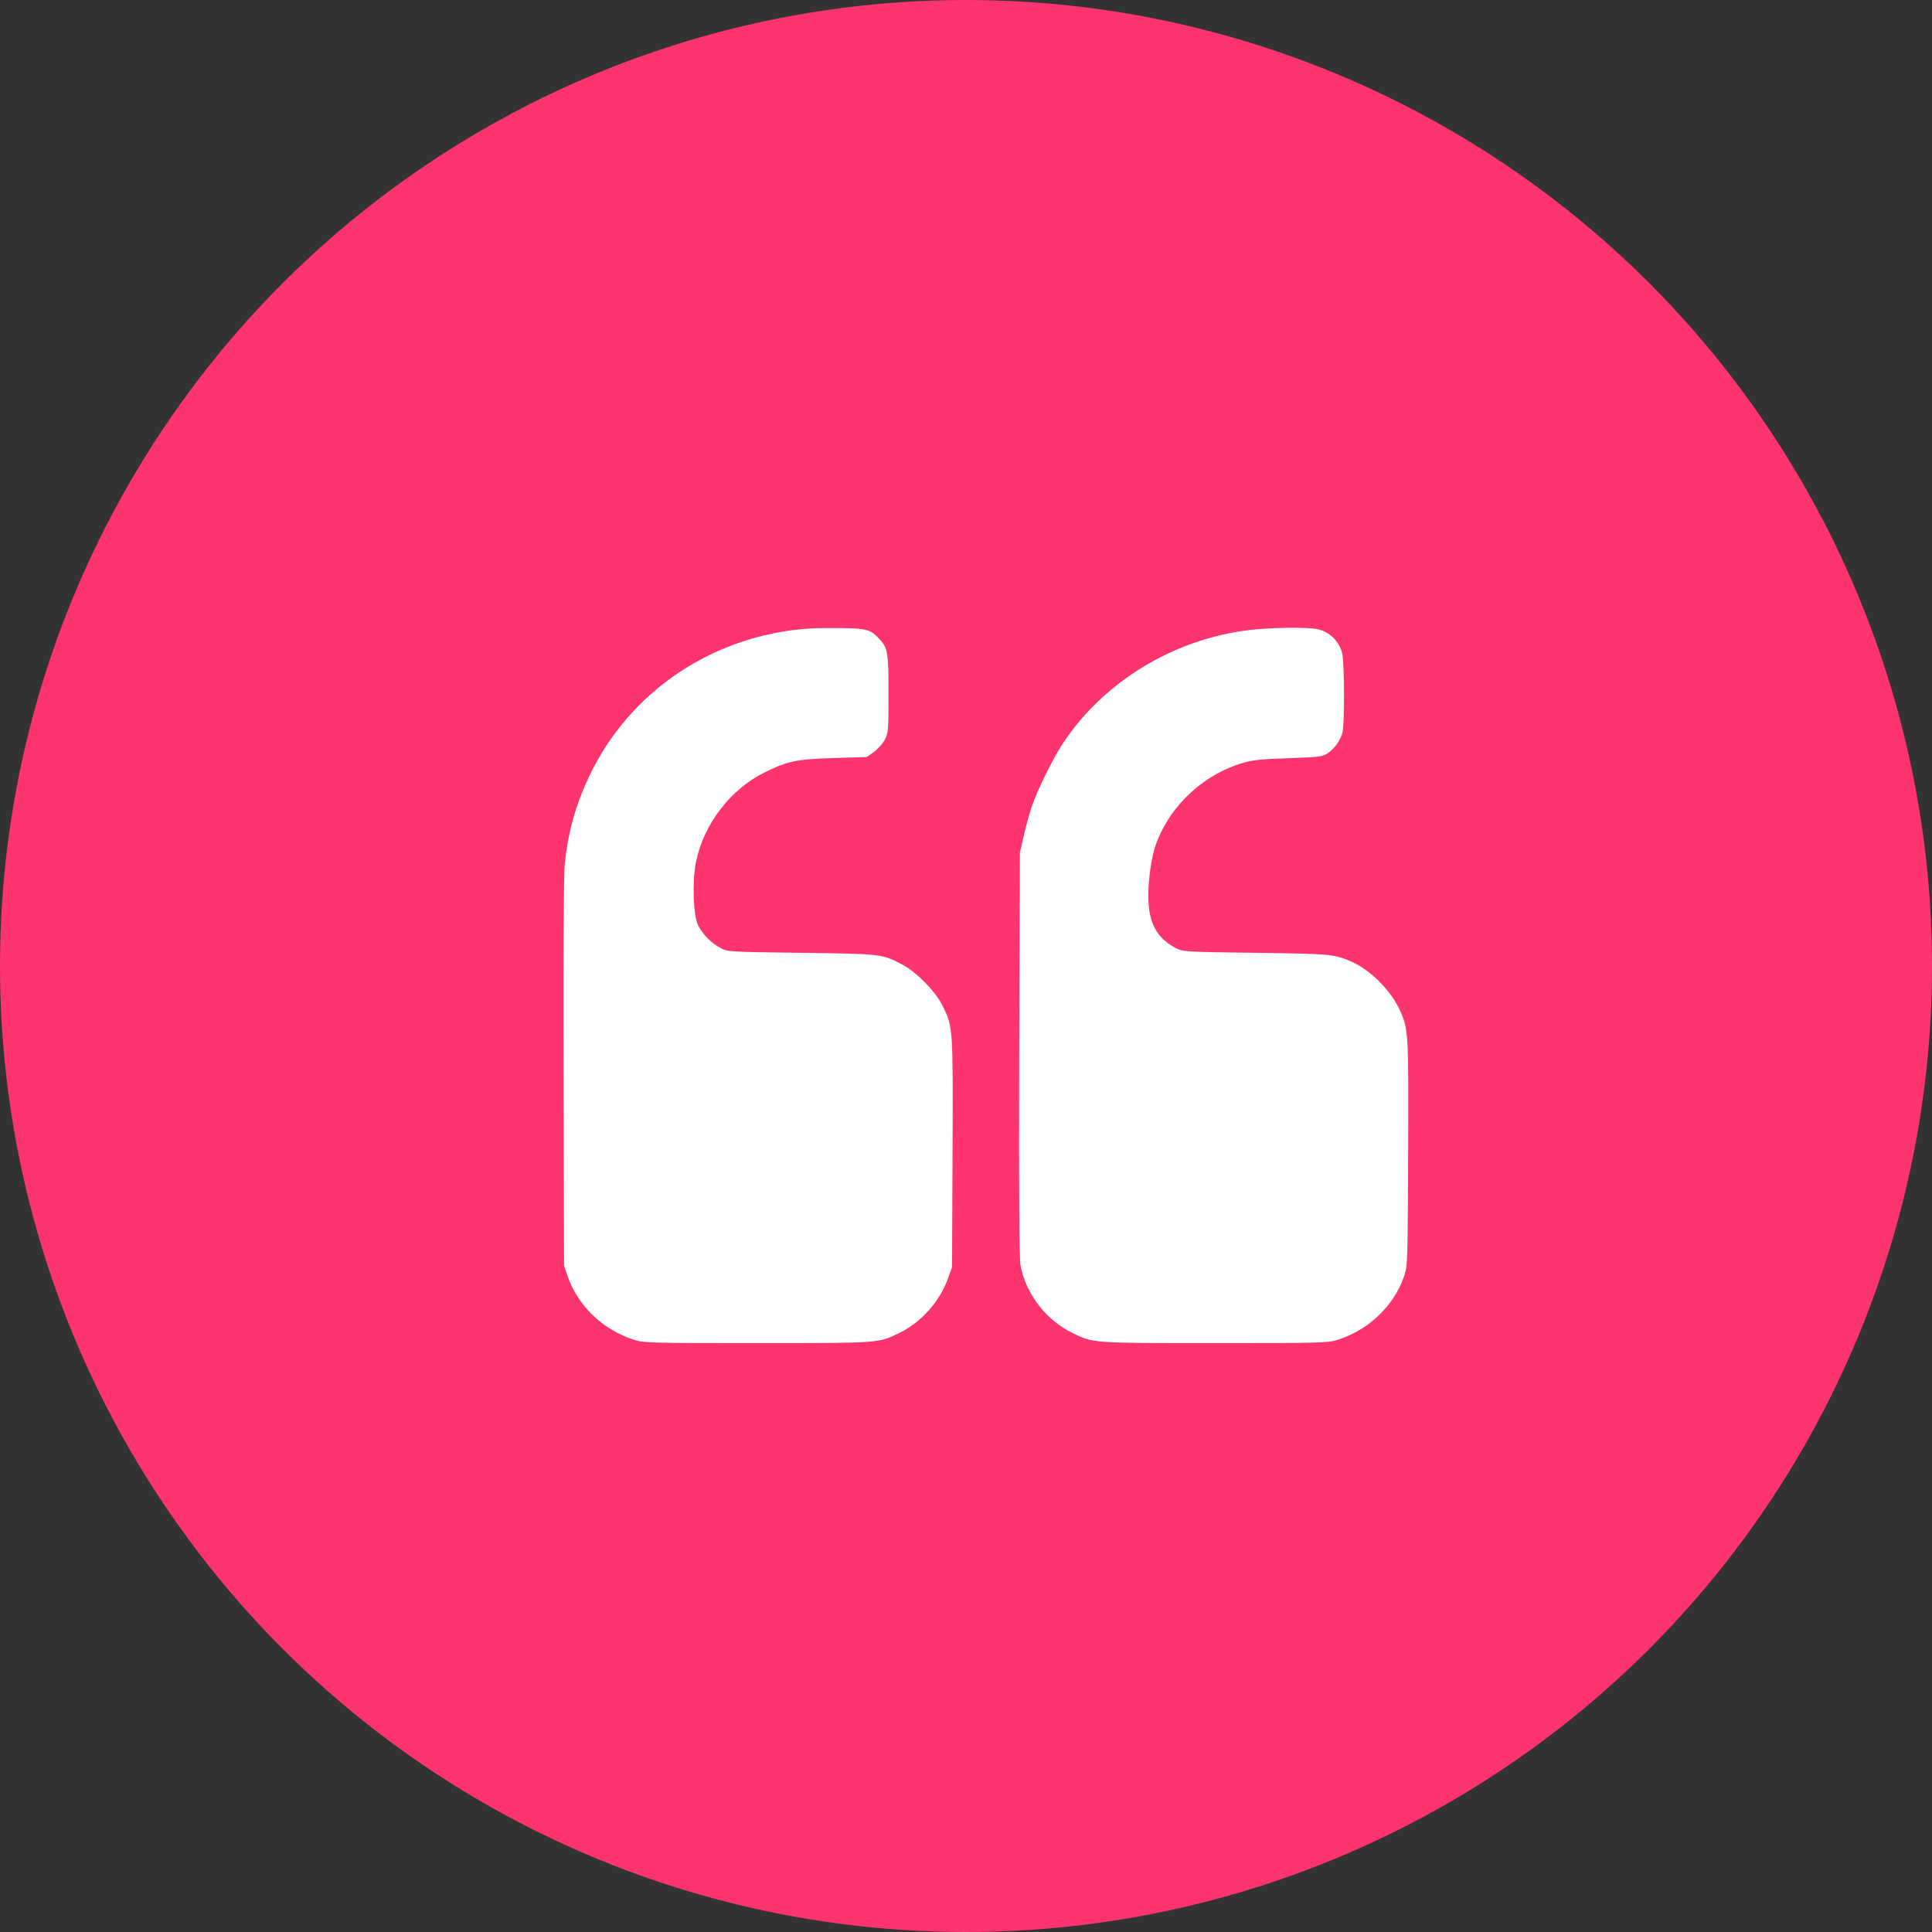
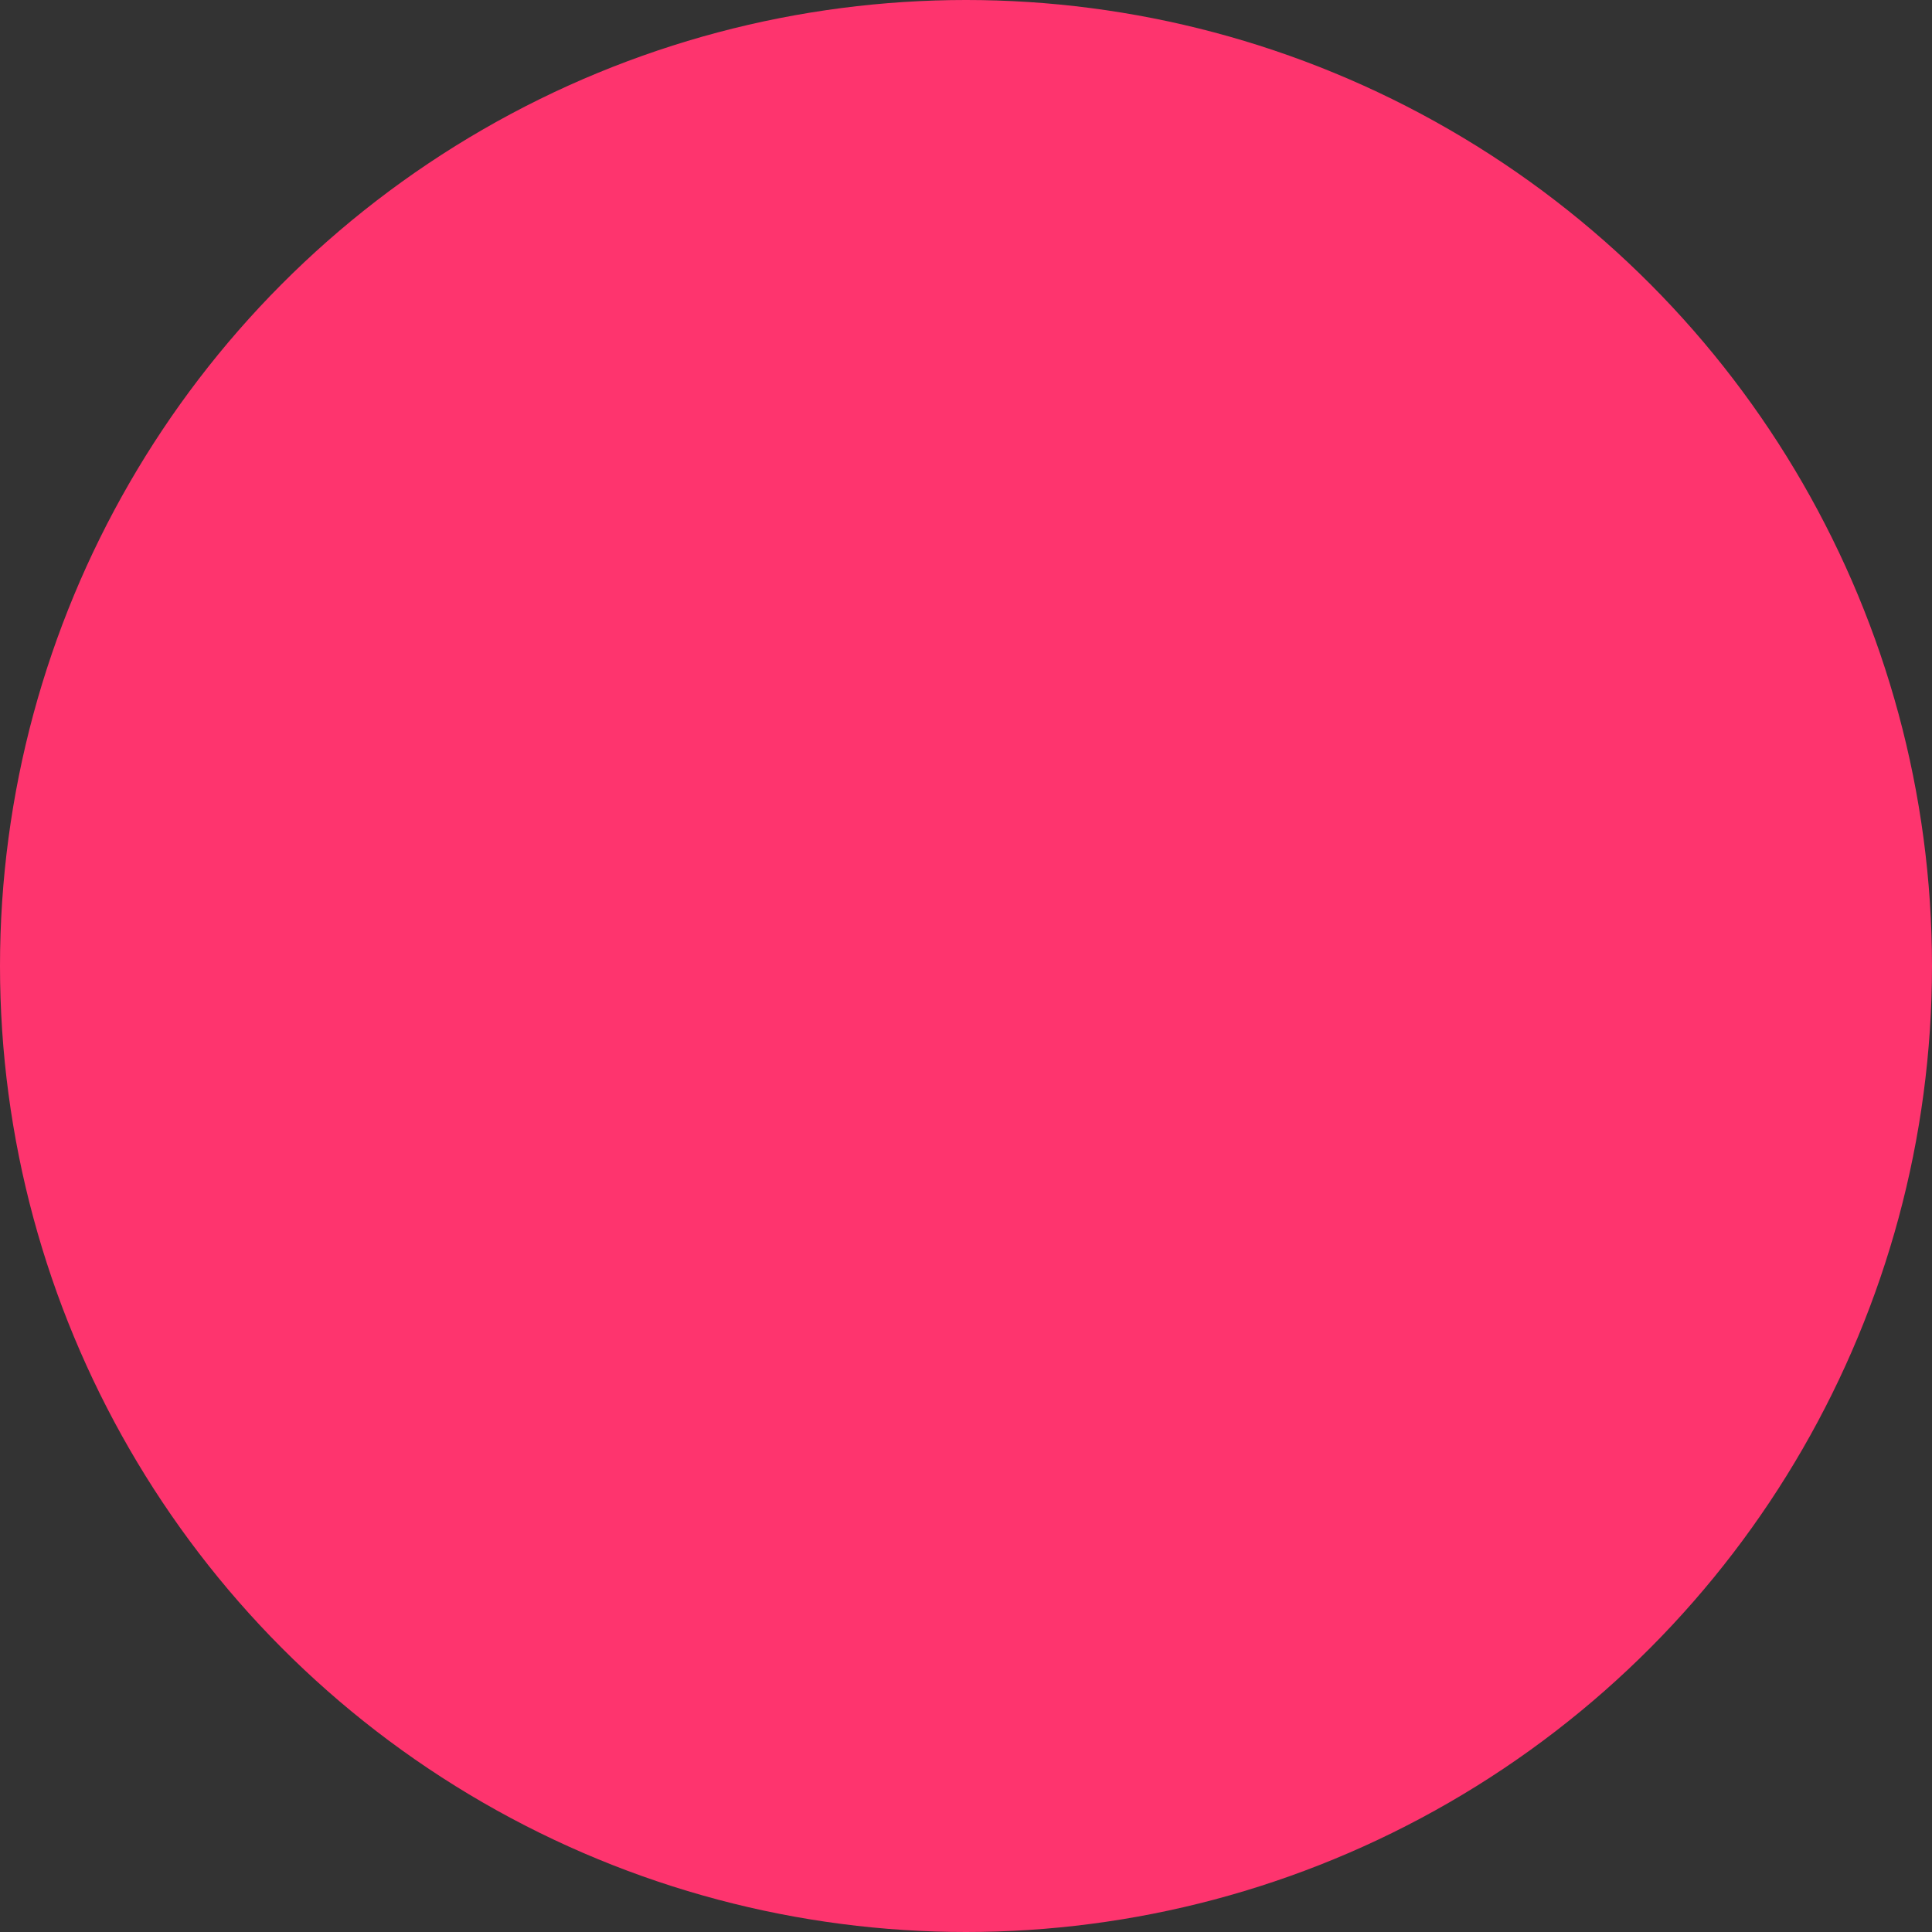
<svg xmlns="http://www.w3.org/2000/svg" width="60" height="60" viewBox="0 0 60 60" fill="none">
  <rect x="0" y="0" width="60" height="60" fill="#333333" stroke="none" />
  <circle cx="30" cy="30" r="30" fill="#FE346E" />
  <g clip-path="url(#clip0_12854_44038)">
    <path d="M25.183 19.516C22.169 19.701 19.539 21.465 18.288 24.131C17.872 25.012 17.637 25.869 17.539 26.832C17.508 27.161 17.493 29.57 17.503 33.328L17.518 39.301L17.631 39.64C17.949 40.562 18.739 41.316 19.723 41.619C20.01 41.706 20.277 41.711 23.517 41.711C27.342 41.711 27.27 41.716 27.926 41.398C28.603 41.07 29.172 40.434 29.434 39.722L29.567 39.352L29.582 35.805C29.598 31.883 29.598 31.898 29.27 31.231C29.064 30.801 28.459 30.186 28.029 29.96C27.383 29.622 27.383 29.622 24.876 29.591C22.635 29.56 22.589 29.56 22.379 29.442C22.102 29.299 21.83 29.027 21.687 28.75C21.528 28.453 21.492 27.381 21.615 26.766C21.856 25.592 22.686 24.505 23.758 23.982C24.46 23.633 24.742 23.577 25.911 23.541L26.916 23.51L27.137 23.356C27.255 23.269 27.408 23.1 27.475 22.977C27.588 22.757 27.593 22.71 27.593 21.552C27.593 20.25 27.573 20.116 27.296 19.829C27.034 19.552 26.906 19.516 26.157 19.506C25.778 19.501 25.337 19.506 25.183 19.516Z" fill="white" />
-     <path d="M39.332 19.521C36.8 19.65 34.39 21.008 33.016 23.075C32.703 23.546 32.206 24.556 32.032 25.074C31.965 25.284 31.852 25.689 31.791 25.971L31.673 26.484L31.652 32.739C31.642 37.286 31.652 39.076 31.693 39.301C31.862 40.193 32.488 40.998 33.308 41.398C33.964 41.716 33.893 41.711 37.717 41.711C40.958 41.711 41.224 41.706 41.511 41.619C42.496 41.316 43.285 40.562 43.603 39.64C43.716 39.306 43.716 39.265 43.731 35.835C43.747 32.083 43.742 31.949 43.47 31.365C43.193 30.76 42.567 30.134 41.998 29.878C41.445 29.632 41.373 29.622 38.999 29.591C36.764 29.56 36.743 29.56 36.513 29.442C35.81 29.073 35.579 28.478 35.687 27.314C35.713 26.997 35.79 26.576 35.846 26.381C36.236 25.115 37.322 24.059 38.625 23.685C38.922 23.602 39.209 23.572 40.03 23.546C41.004 23.51 41.065 23.505 41.239 23.387C41.465 23.233 41.634 22.982 41.696 22.731C41.757 22.449 41.752 20.613 41.686 20.301C41.604 19.932 41.296 19.624 40.927 19.542C40.686 19.491 40.06 19.48 39.332 19.521Z" fill="white" />
+     <path d="M39.332 19.521C36.8 19.65 34.39 21.008 33.016 23.075C31.965 25.284 31.852 25.689 31.791 25.971L31.673 26.484L31.652 32.739C31.642 37.286 31.652 39.076 31.693 39.301C31.862 40.193 32.488 40.998 33.308 41.398C33.964 41.716 33.893 41.711 37.717 41.711C40.958 41.711 41.224 41.706 41.511 41.619C42.496 41.316 43.285 40.562 43.603 39.64C43.716 39.306 43.716 39.265 43.731 35.835C43.747 32.083 43.742 31.949 43.47 31.365C43.193 30.76 42.567 30.134 41.998 29.878C41.445 29.632 41.373 29.622 38.999 29.591C36.764 29.56 36.743 29.56 36.513 29.442C35.81 29.073 35.579 28.478 35.687 27.314C35.713 26.997 35.79 26.576 35.846 26.381C36.236 25.115 37.322 24.059 38.625 23.685C38.922 23.602 39.209 23.572 40.03 23.546C41.004 23.51 41.065 23.505 41.239 23.387C41.465 23.233 41.634 22.982 41.696 22.731C41.757 22.449 41.752 20.613 41.686 20.301C41.604 19.932 41.296 19.624 40.927 19.542C40.686 19.491 40.06 19.48 39.332 19.521Z" fill="white" />
  </g>
  <defs>
    <clipPath id="clip0_12854_44038">
-       <rect width="26.25" height="26.25" fill="white" transform="translate(17.508 17.508)" />
-     </clipPath>
+       </clipPath>
  </defs>
</svg>